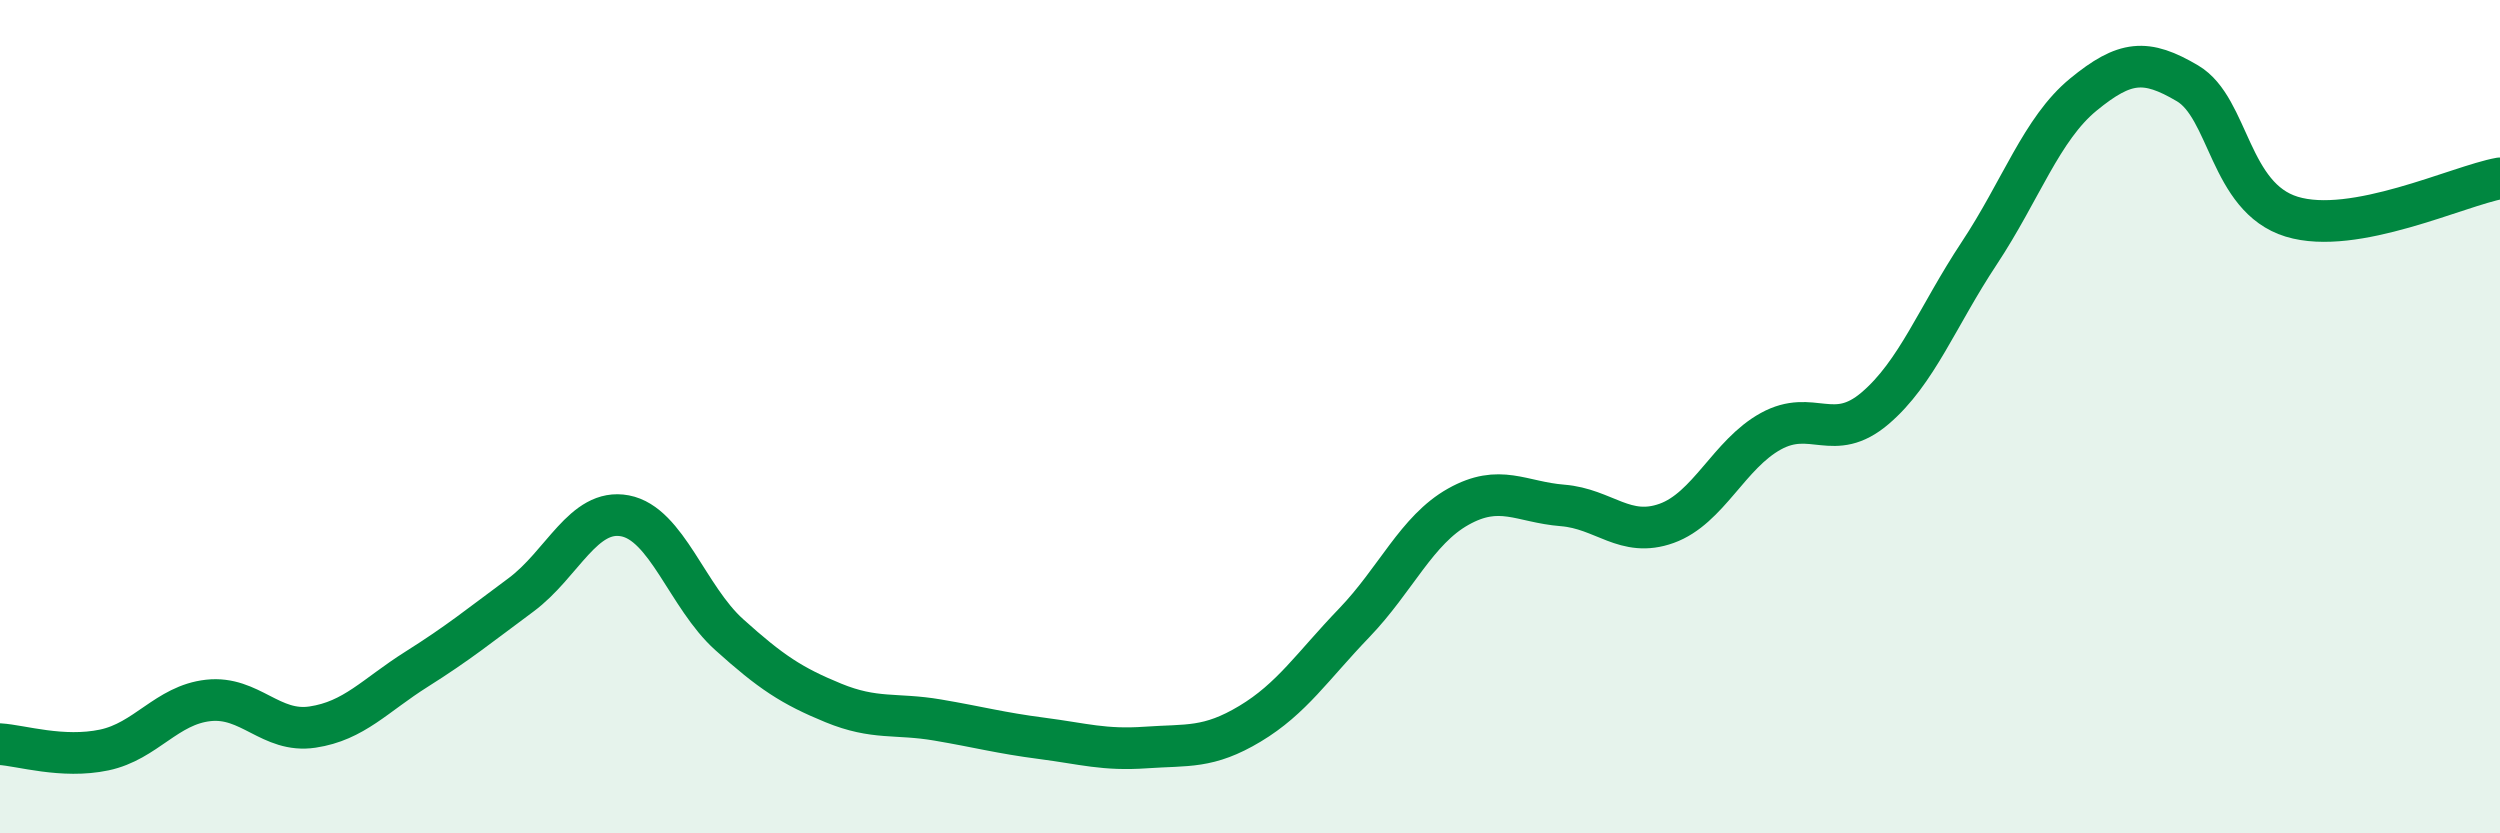
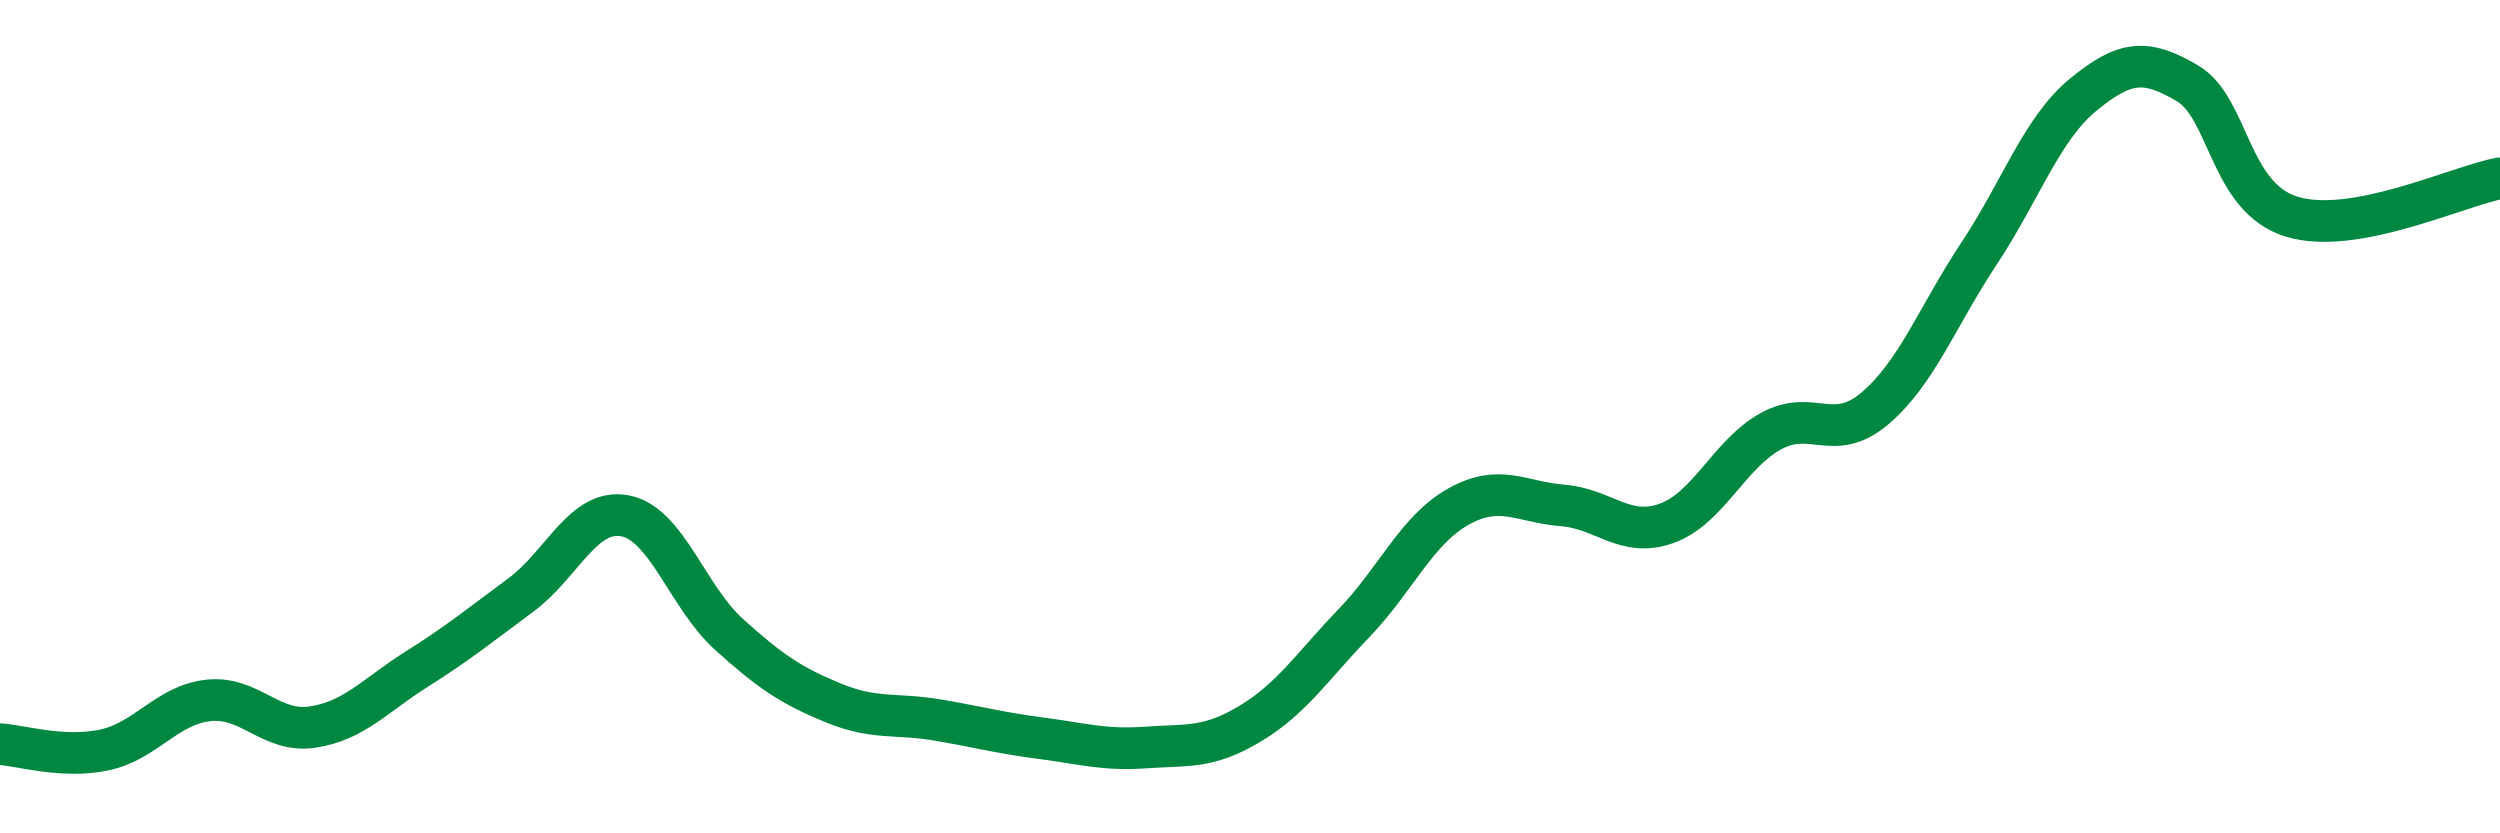
<svg xmlns="http://www.w3.org/2000/svg" width="60" height="20" viewBox="0 0 60 20">
-   <path d="M 0,17.86 C 0.5,17.89 1.5,18.21 2.5,18 C 3.5,17.79 4,16.92 5,16.81 C 6,16.7 6.5,17.6 7.5,17.45 C 8.5,17.3 9,16.69 10,16.06 C 11,15.43 11.5,15.02 12.5,14.28 C 13.5,13.54 14,12.19 15,12.38 C 16,12.57 16.5,14.33 17.5,15.23 C 18.5,16.13 19,16.46 20,16.87 C 21,17.28 21.5,17.11 22.5,17.28 C 23.5,17.45 24,17.59 25,17.72 C 26,17.85 26.5,18.01 27.5,17.94 C 28.5,17.87 29,17.97 30,17.37 C 31,16.77 31.5,15.99 32.5,14.95 C 33.5,13.91 34,12.72 35,12.16 C 36,11.6 36.5,12.05 37.5,12.13 C 38.5,12.21 39,12.92 40,12.56 C 41,12.2 41.5,10.9 42.5,10.35 C 43.5,9.8 44,10.65 45,9.8 C 46,8.95 46.5,7.59 47.5,6.08 C 48.5,4.57 49,3.09 50,2.27 C 51,1.45 51.5,1.41 52.5,2 C 53.5,2.59 53.5,4.74 55,5.2 C 56.5,5.66 59,4.46 60,4.28L60 20L0 20Z" fill="#008740" opacity="0.1" stroke-linecap="round" stroke-linejoin="round" />
  <path d="M 0,17.86 C 0.5,17.89 1.5,18.21 2.5,18 C 3.5,17.79 4,16.92 5,16.81 C 6,16.7 6.5,17.6 7.5,17.45 C 8.5,17.3 9,16.69 10,16.06 C 11,15.43 11.5,15.02 12.5,14.28 C 13.5,13.54 14,12.19 15,12.38 C 16,12.57 16.5,14.33 17.5,15.23 C 18.5,16.13 19,16.46 20,16.87 C 21,17.28 21.5,17.11 22.5,17.28 C 23.5,17.45 24,17.59 25,17.72 C 26,17.85 26.5,18.01 27.5,17.94 C 28.5,17.87 29,17.97 30,17.37 C 31,16.77 31.5,15.99 32.5,14.95 C 33.5,13.91 34,12.72 35,12.16 C 36,11.6 36.5,12.05 37.5,12.13 C 38.5,12.21 39,12.92 40,12.56 C 41,12.2 41.5,10.9 42.5,10.35 C 43.5,9.8 44,10.65 45,9.8 C 46,8.95 46.5,7.59 47.5,6.08 C 48.5,4.57 49,3.09 50,2.27 C 51,1.45 51.5,1.41 52.5,2 C 53.5,2.59 53.5,4.74 55,5.2 C 56.5,5.66 59,4.46 60,4.28" stroke="#008740" stroke-width="1" fill="none" stroke-linecap="round" stroke-linejoin="round" />
</svg>